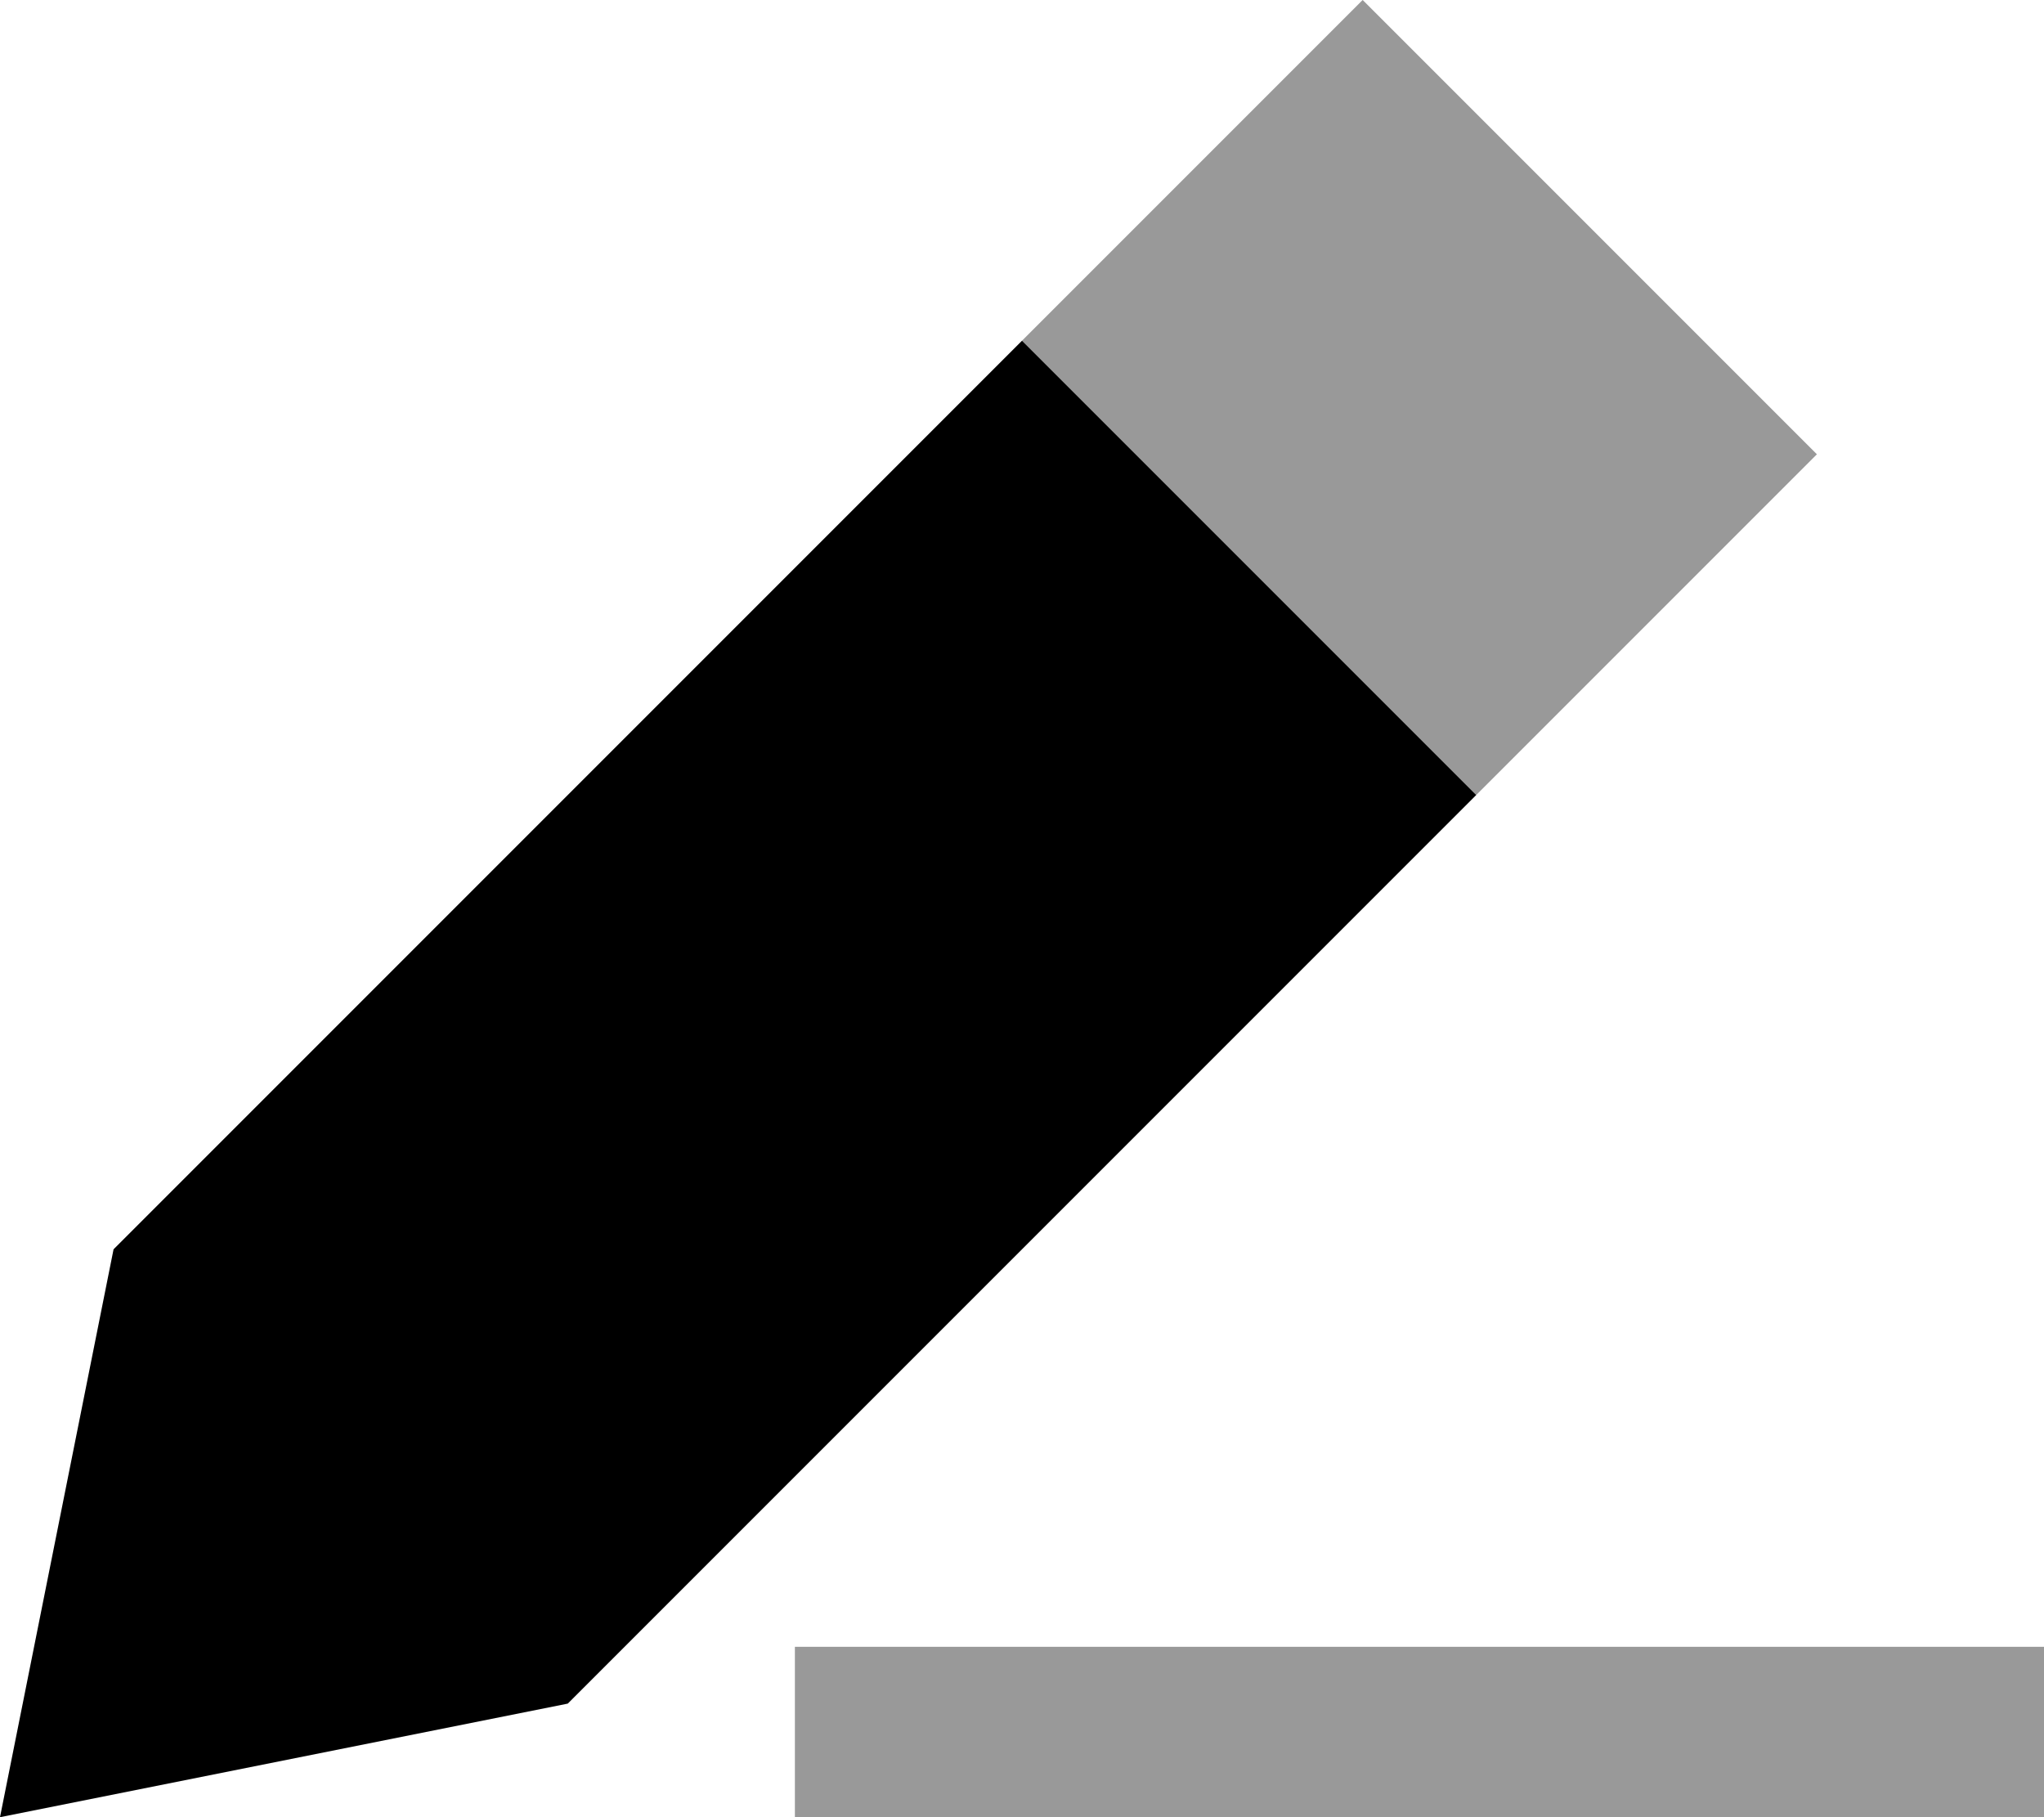
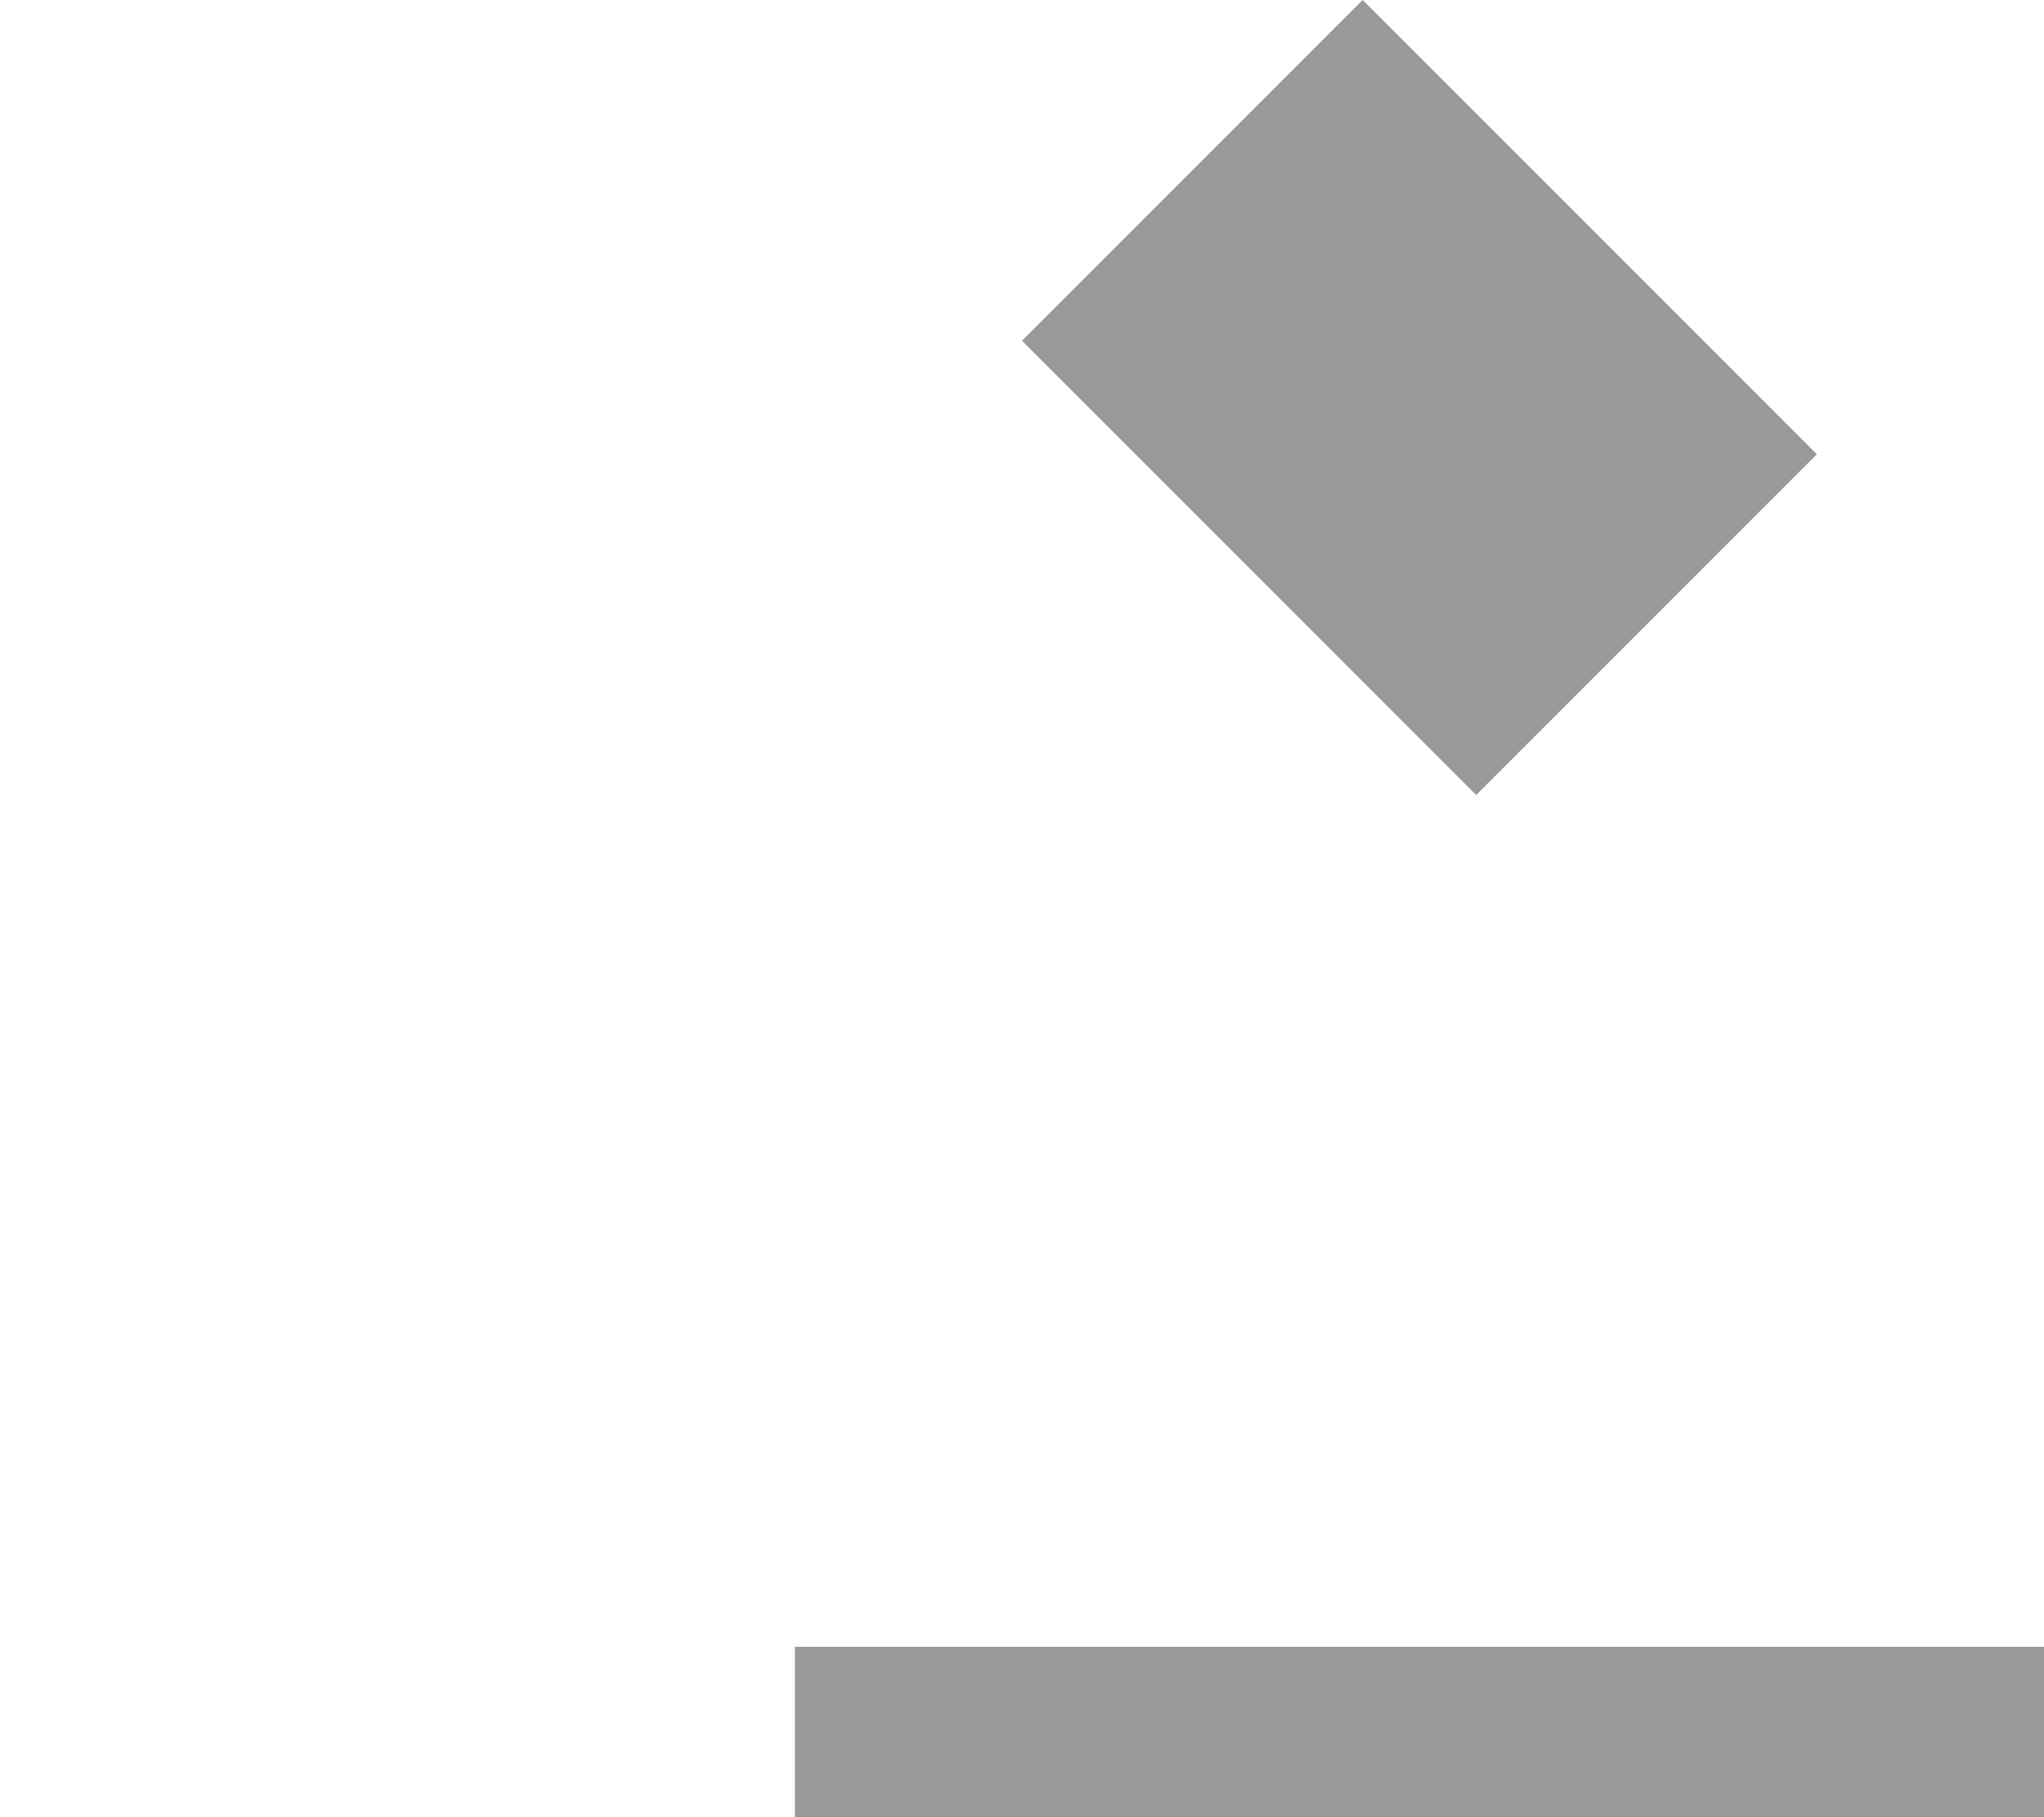
<svg xmlns="http://www.w3.org/2000/svg" viewBox="0 0 576 512">
  <defs>
    <style>.fa-secondary{opacity:.4}</style>
  </defs>
  <path class="fa-secondary" d="M224 464l24 0 304 0 24 0 0 48-24 0-304 0-24 0 0-48zM288 96L384 0 512 128l-96 96L288 96z" />
-   <path class="fa-primary" d="M32 352L0 512l160-32L416 224 288 96 32 352z" />
</svg>